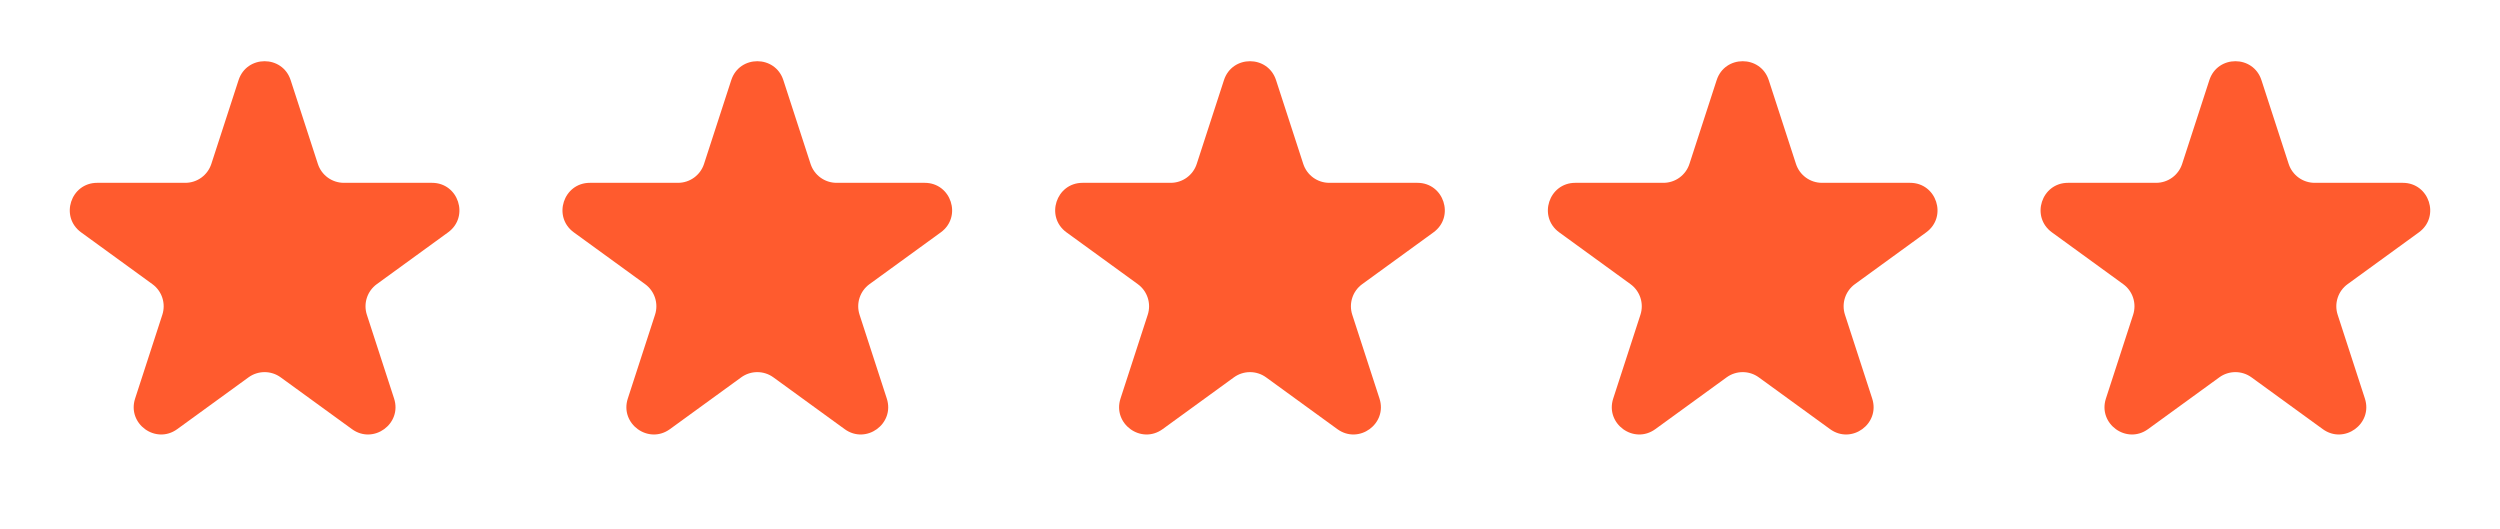
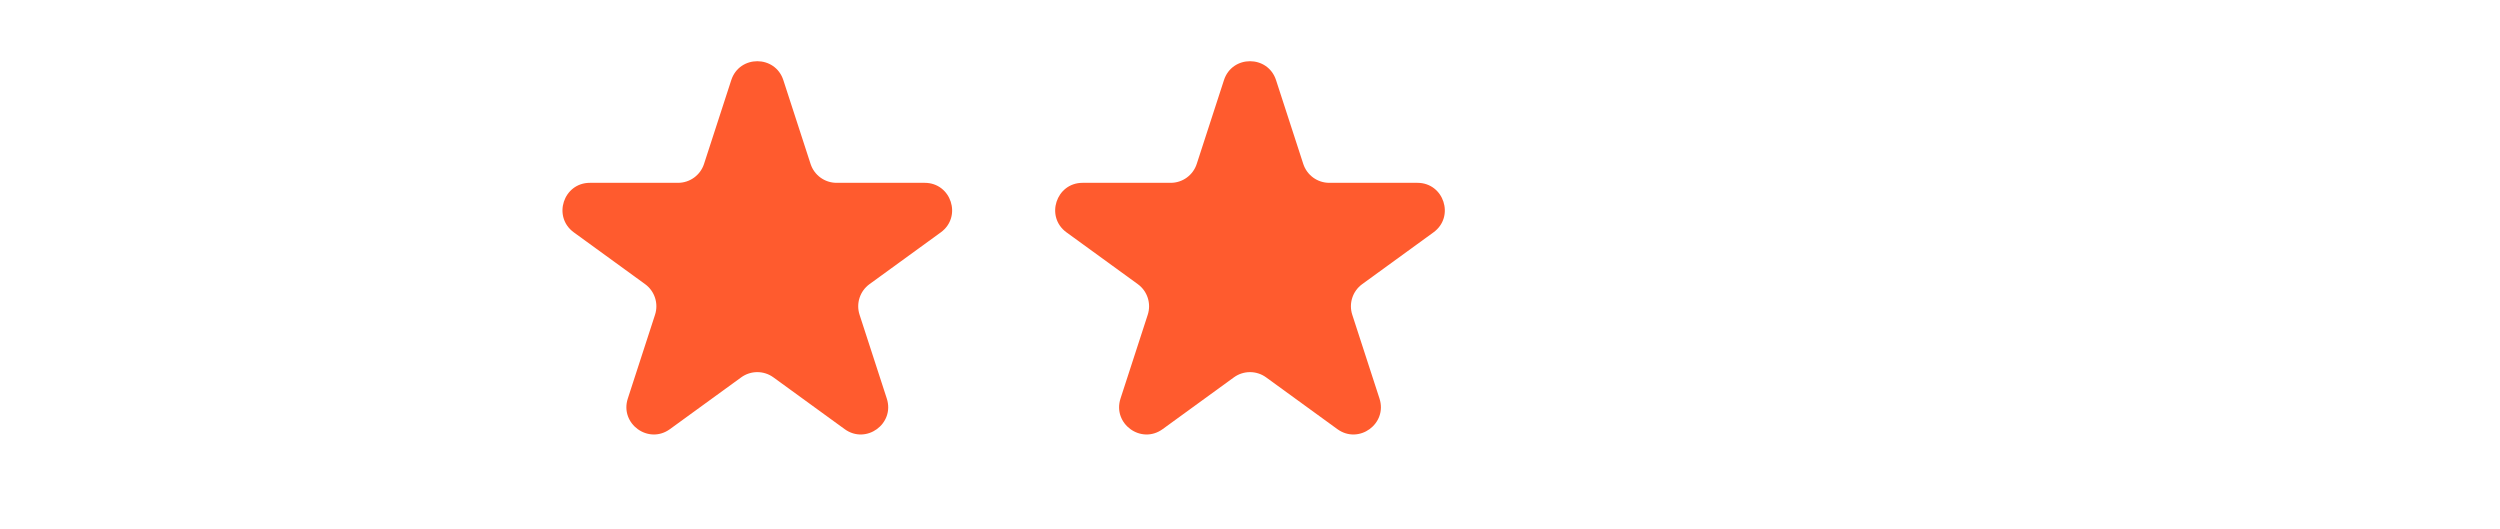
<svg xmlns="http://www.w3.org/2000/svg" width="137" height="29" viewBox="0 0 137 29" fill="none">
-   <path d="M13.073 4.391C13.522 3.009 15.478 3.009 15.927 4.391L17.419 8.983C17.619 9.601 18.195 10.019 18.845 10.019L23.674 10.019C25.127 10.019 25.731 11.879 24.555 12.733L20.649 15.571C20.123 15.953 19.903 16.63 20.104 17.248L21.596 21.84C22.045 23.222 20.464 24.371 19.288 23.517L15.382 20.679C14.856 20.297 14.144 20.297 13.618 20.679L9.712 23.517C8.536 24.371 6.955 23.222 7.404 21.84L8.896 17.248C9.097 16.63 8.877 15.953 8.351 15.571L4.445 12.733C3.269 11.879 3.873 10.019 5.326 10.019L10.155 10.019C10.805 10.019 11.38 9.601 11.581 8.983L13.073 4.391Z" fill="#FF5B2E" />
  <path d="M40.073 4.391C40.522 3.009 42.478 3.009 42.927 4.391L44.419 8.983C44.62 9.601 45.195 10.019 45.845 10.019L50.674 10.019C52.127 10.019 52.731 11.879 51.556 12.733L47.649 15.571C47.123 15.953 46.903 16.63 47.104 17.248L48.596 21.84C49.045 23.222 47.464 24.371 46.288 23.517L42.382 20.679C41.856 20.297 41.144 20.297 40.618 20.679L36.712 23.517C35.536 24.371 33.955 23.222 34.404 21.84L35.896 17.248C36.097 16.63 35.877 15.953 35.351 15.571L31.445 12.733C30.269 11.879 30.873 10.019 32.326 10.019L37.155 10.019C37.805 10.019 38.38 9.601 38.581 8.983L40.073 4.391Z" fill="#FF5B2E" />
  <path d="M67.073 4.391C67.522 3.009 69.478 3.009 69.927 4.391L71.419 8.983C71.62 9.601 72.195 10.019 72.845 10.019L77.674 10.019C79.127 10.019 79.731 11.879 78.555 12.733L74.649 15.571C74.123 15.953 73.903 16.63 74.104 17.248L75.596 21.84C76.045 23.222 74.464 24.371 73.288 23.517L69.382 20.679C68.856 20.297 68.144 20.297 67.618 20.679L63.712 23.517C62.536 24.371 60.955 23.222 61.404 21.84L62.896 17.248C63.097 16.63 62.877 15.953 62.351 15.571L58.444 12.733C57.269 11.879 57.873 10.019 59.326 10.019L64.155 10.019C64.805 10.019 65.38 9.601 65.581 8.983L67.073 4.391Z" fill="#FF5B2E" />
-   <path d="M94.073 4.391C94.522 3.009 96.478 3.009 96.927 4.391L98.419 8.983C98.62 9.601 99.195 10.019 99.845 10.019L104.674 10.019C106.127 10.019 106.731 11.879 105.555 12.733L101.649 15.571C101.123 15.953 100.903 16.63 101.104 17.248L102.596 21.84C103.045 23.222 101.464 24.371 100.288 23.517L96.382 20.679C95.856 20.297 95.144 20.297 94.618 20.679L90.712 23.517C89.536 24.371 87.955 23.222 88.404 21.84L89.896 17.248C90.097 16.63 89.877 15.953 89.351 15.571L85.445 12.733C84.269 11.879 84.873 10.019 86.326 10.019L91.155 10.019C91.805 10.019 92.38 9.601 92.581 8.983L94.073 4.391Z" fill="#FF5B2E" />
-   <path d="M121.073 4.391C121.522 3.009 123.478 3.009 123.927 4.391L125.419 8.983C125.619 9.601 126.195 10.019 126.845 10.019L131.674 10.019C133.127 10.019 133.731 11.879 132.555 12.733L128.649 15.571C128.123 15.953 127.903 16.63 128.104 17.248L129.596 21.84C130.045 23.222 128.464 24.371 127.288 23.517L123.382 20.679C122.856 20.297 122.144 20.297 121.618 20.679L117.712 23.517C116.536 24.371 114.955 23.222 115.404 21.84L116.896 17.248C117.097 16.63 116.877 15.953 116.351 15.571L112.445 12.733C111.269 11.879 111.873 10.019 113.326 10.019L118.155 10.019C118.805 10.019 119.381 9.601 119.581 8.983L121.073 4.391Z" fill="#FF5B2E" />
</svg>